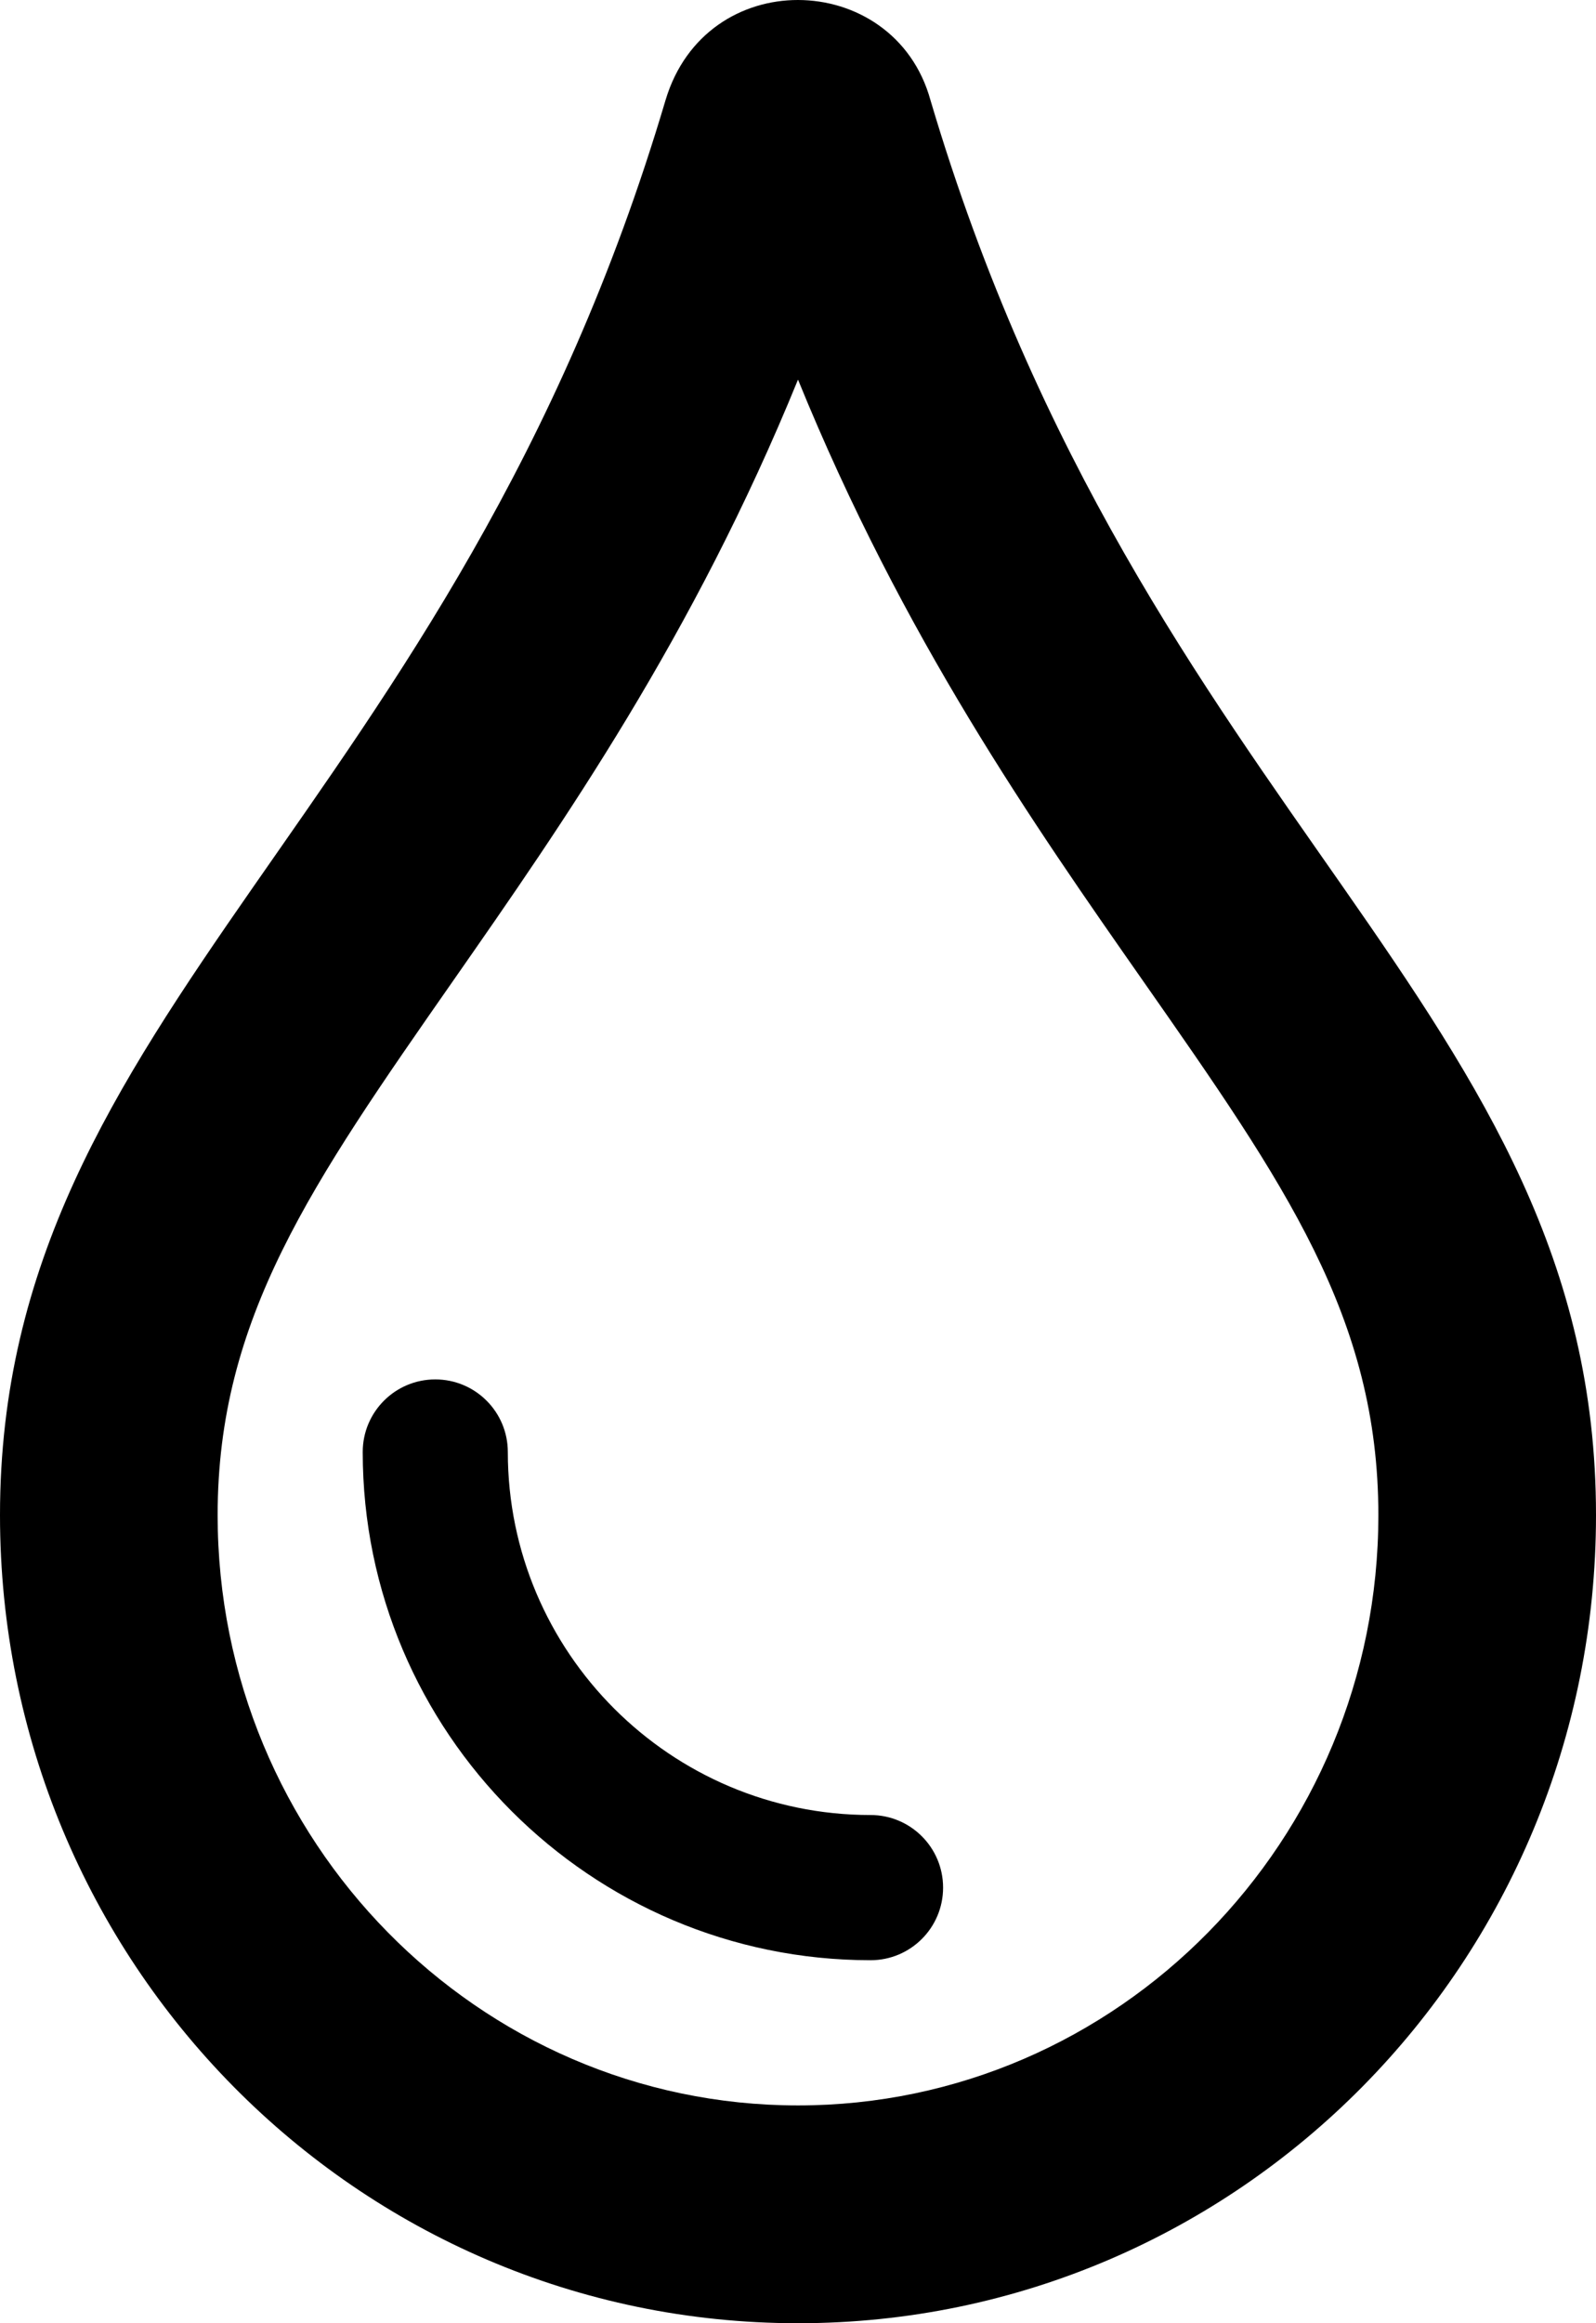
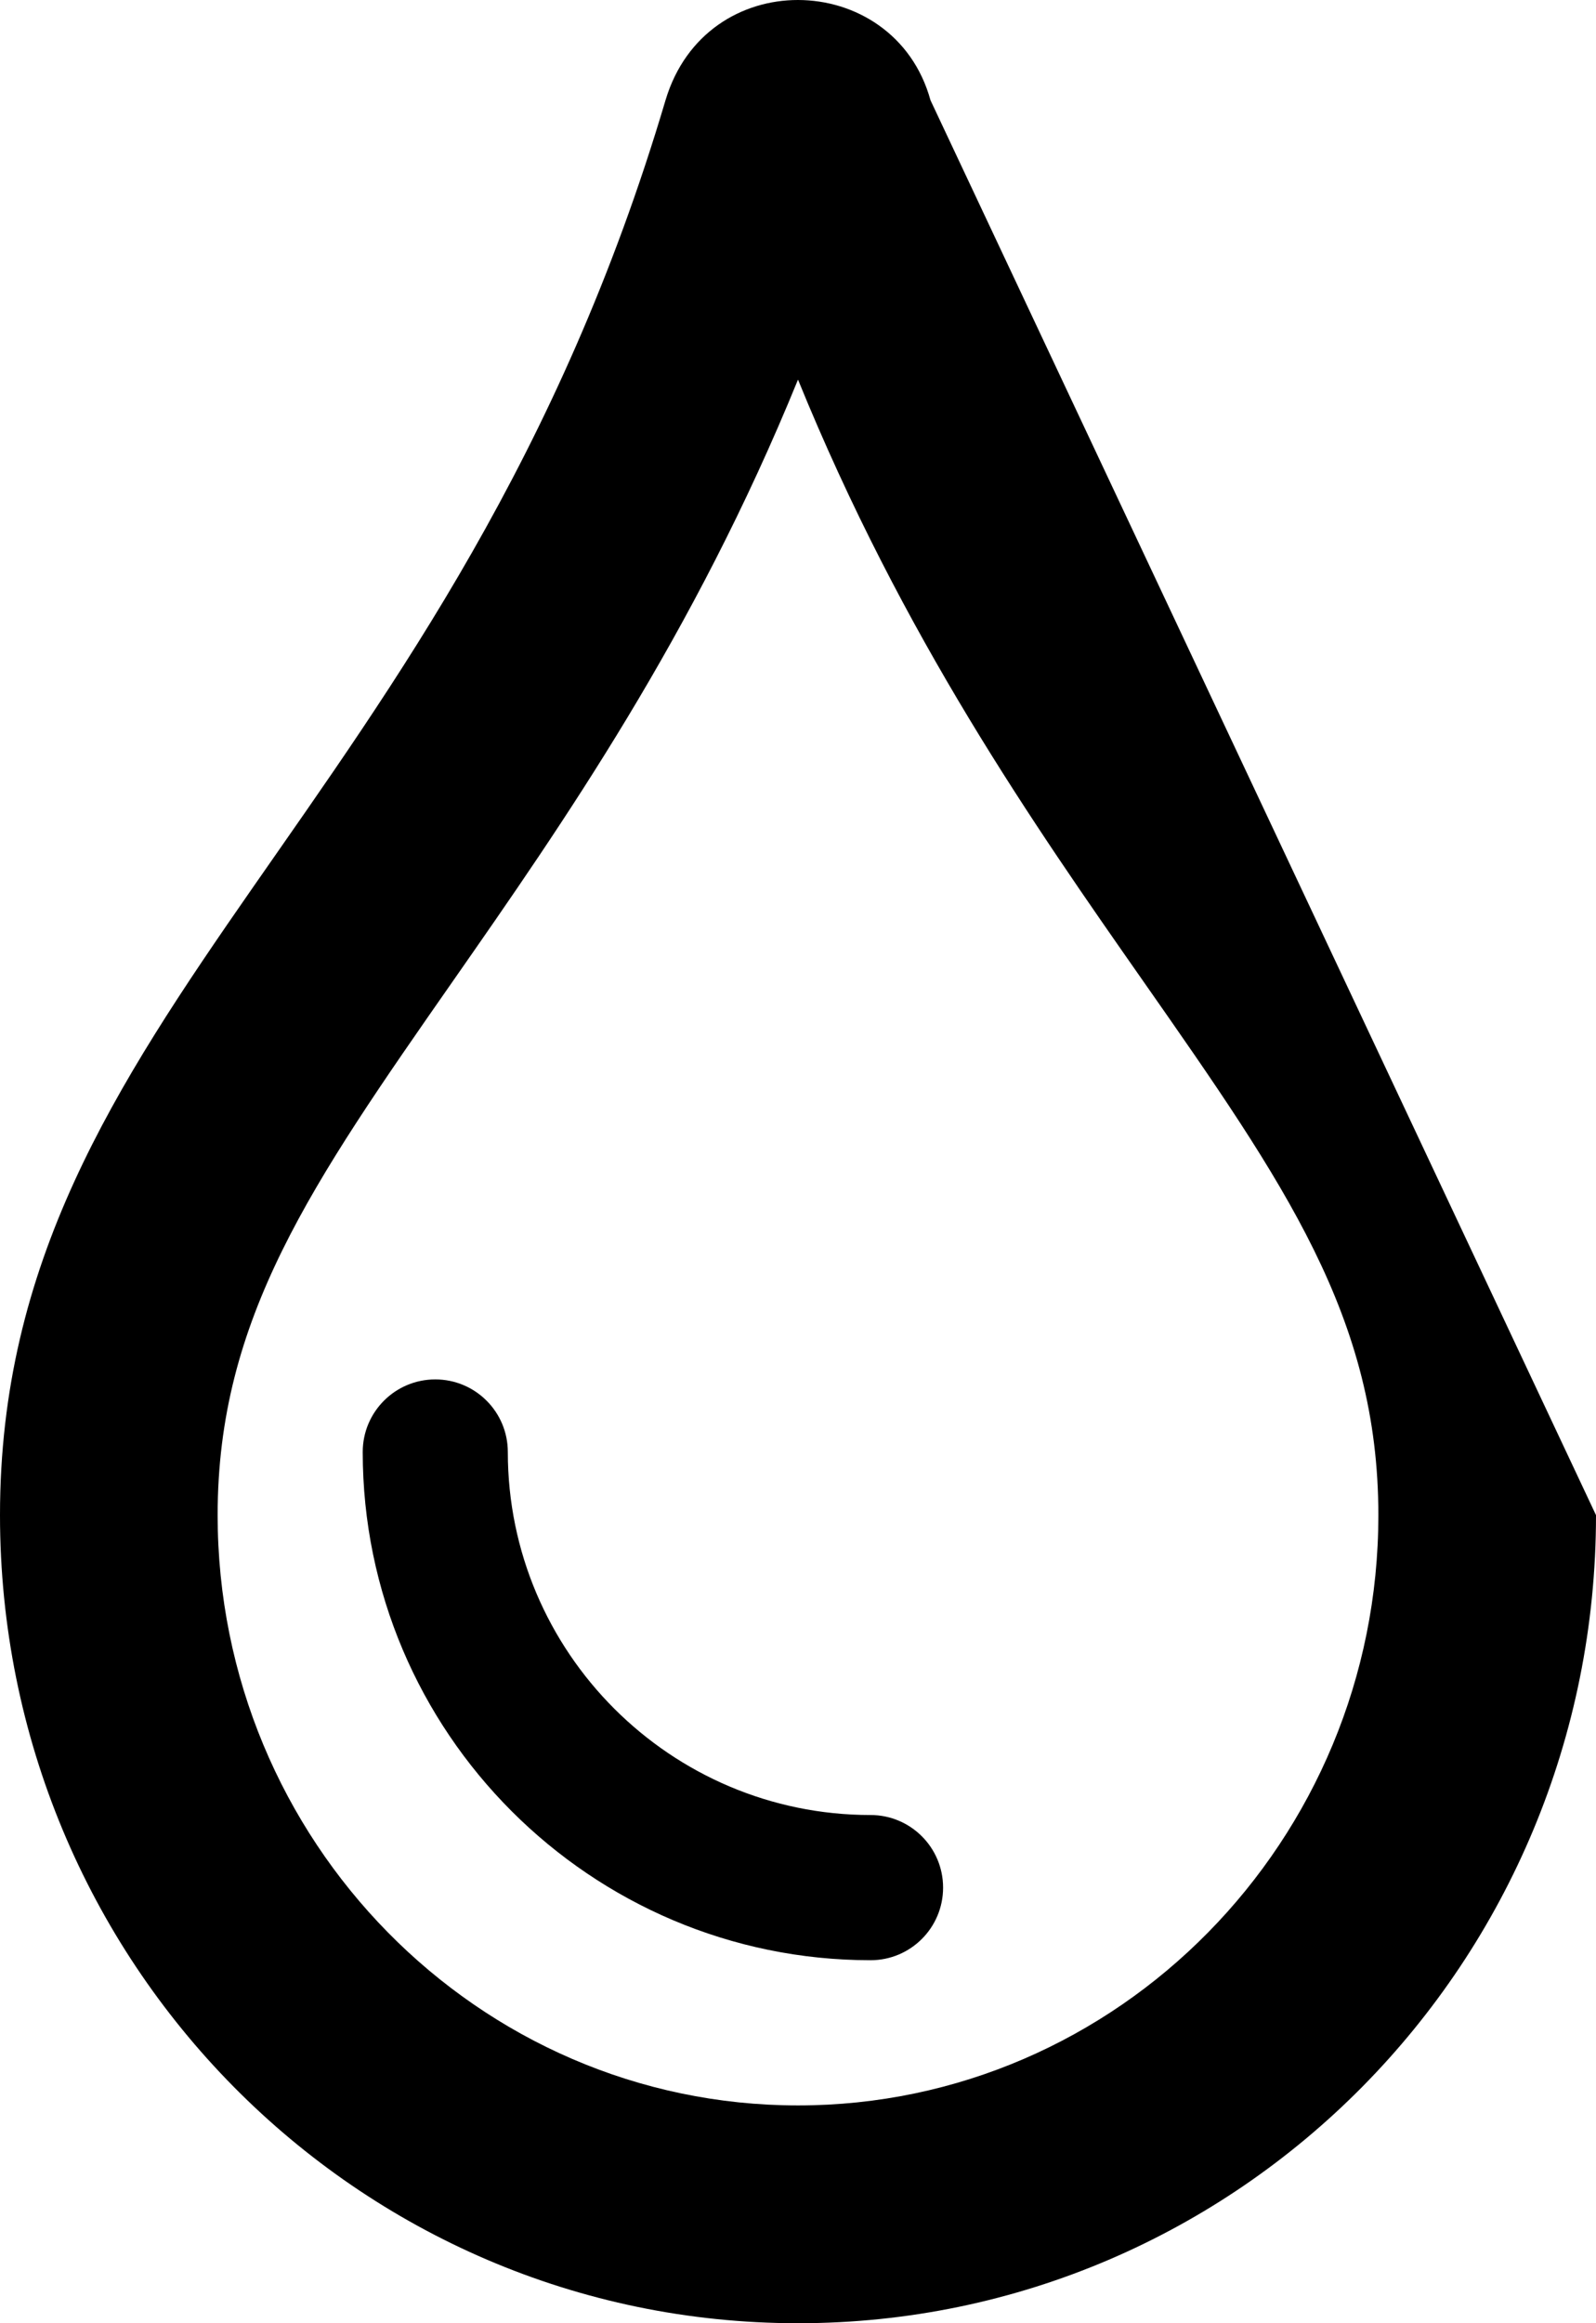
<svg xmlns="http://www.w3.org/2000/svg" viewBox="0 0 352 512">
-   <path d="M205.22 22.09C201.21 7.53 188.61 0 175.97 0c-12.35 0-24.74 7.2-29.19 22.09C100.01 179.85 0 222.72 0 333.91 0 432.35 78.72 512 176 512s176-79.65 176-178.09c0-111.75-99.79-153.34-146.78-311.82zM176 464c-70.58 0-128-58.36-128-130.09 0-43.33 20.67-72.95 51.96-117.79 24.15-34.61 52.98-75.92 76.04-132.46 23.15 56.83 52.02 98.1 76.2 132.66 31.19 44.58 51.8 74.03 51.8 117.6C304 405.64 246.58 464 176 464zm16-64c-44.12 0-80-35.89-80-80 0-8.84-7.16-16-16-16s-16 7.16-16 16c0 61.75 50.25 112 112 112 8.84 0 16-7.16 16-16s-7.16-16-16-16z" />
+   <path d="M205.22 22.09C201.21 7.53 188.61 0 175.97 0c-12.35 0-24.74 7.2-29.19 22.09C100.01 179.85 0 222.72 0 333.91 0 432.35 78.72 512 176 512s176-79.65 176-178.09zM176 464c-70.58 0-128-58.36-128-130.09 0-43.33 20.67-72.95 51.96-117.79 24.15-34.61 52.98-75.92 76.04-132.46 23.15 56.83 52.02 98.1 76.2 132.66 31.19 44.58 51.8 74.03 51.8 117.6C304 405.64 246.58 464 176 464zm16-64c-44.12 0-80-35.89-80-80 0-8.84-7.16-16-16-16s-16 7.16-16 16c0 61.75 50.25 112 112 112 8.84 0 16-7.16 16-16s-7.16-16-16-16z" />
</svg>